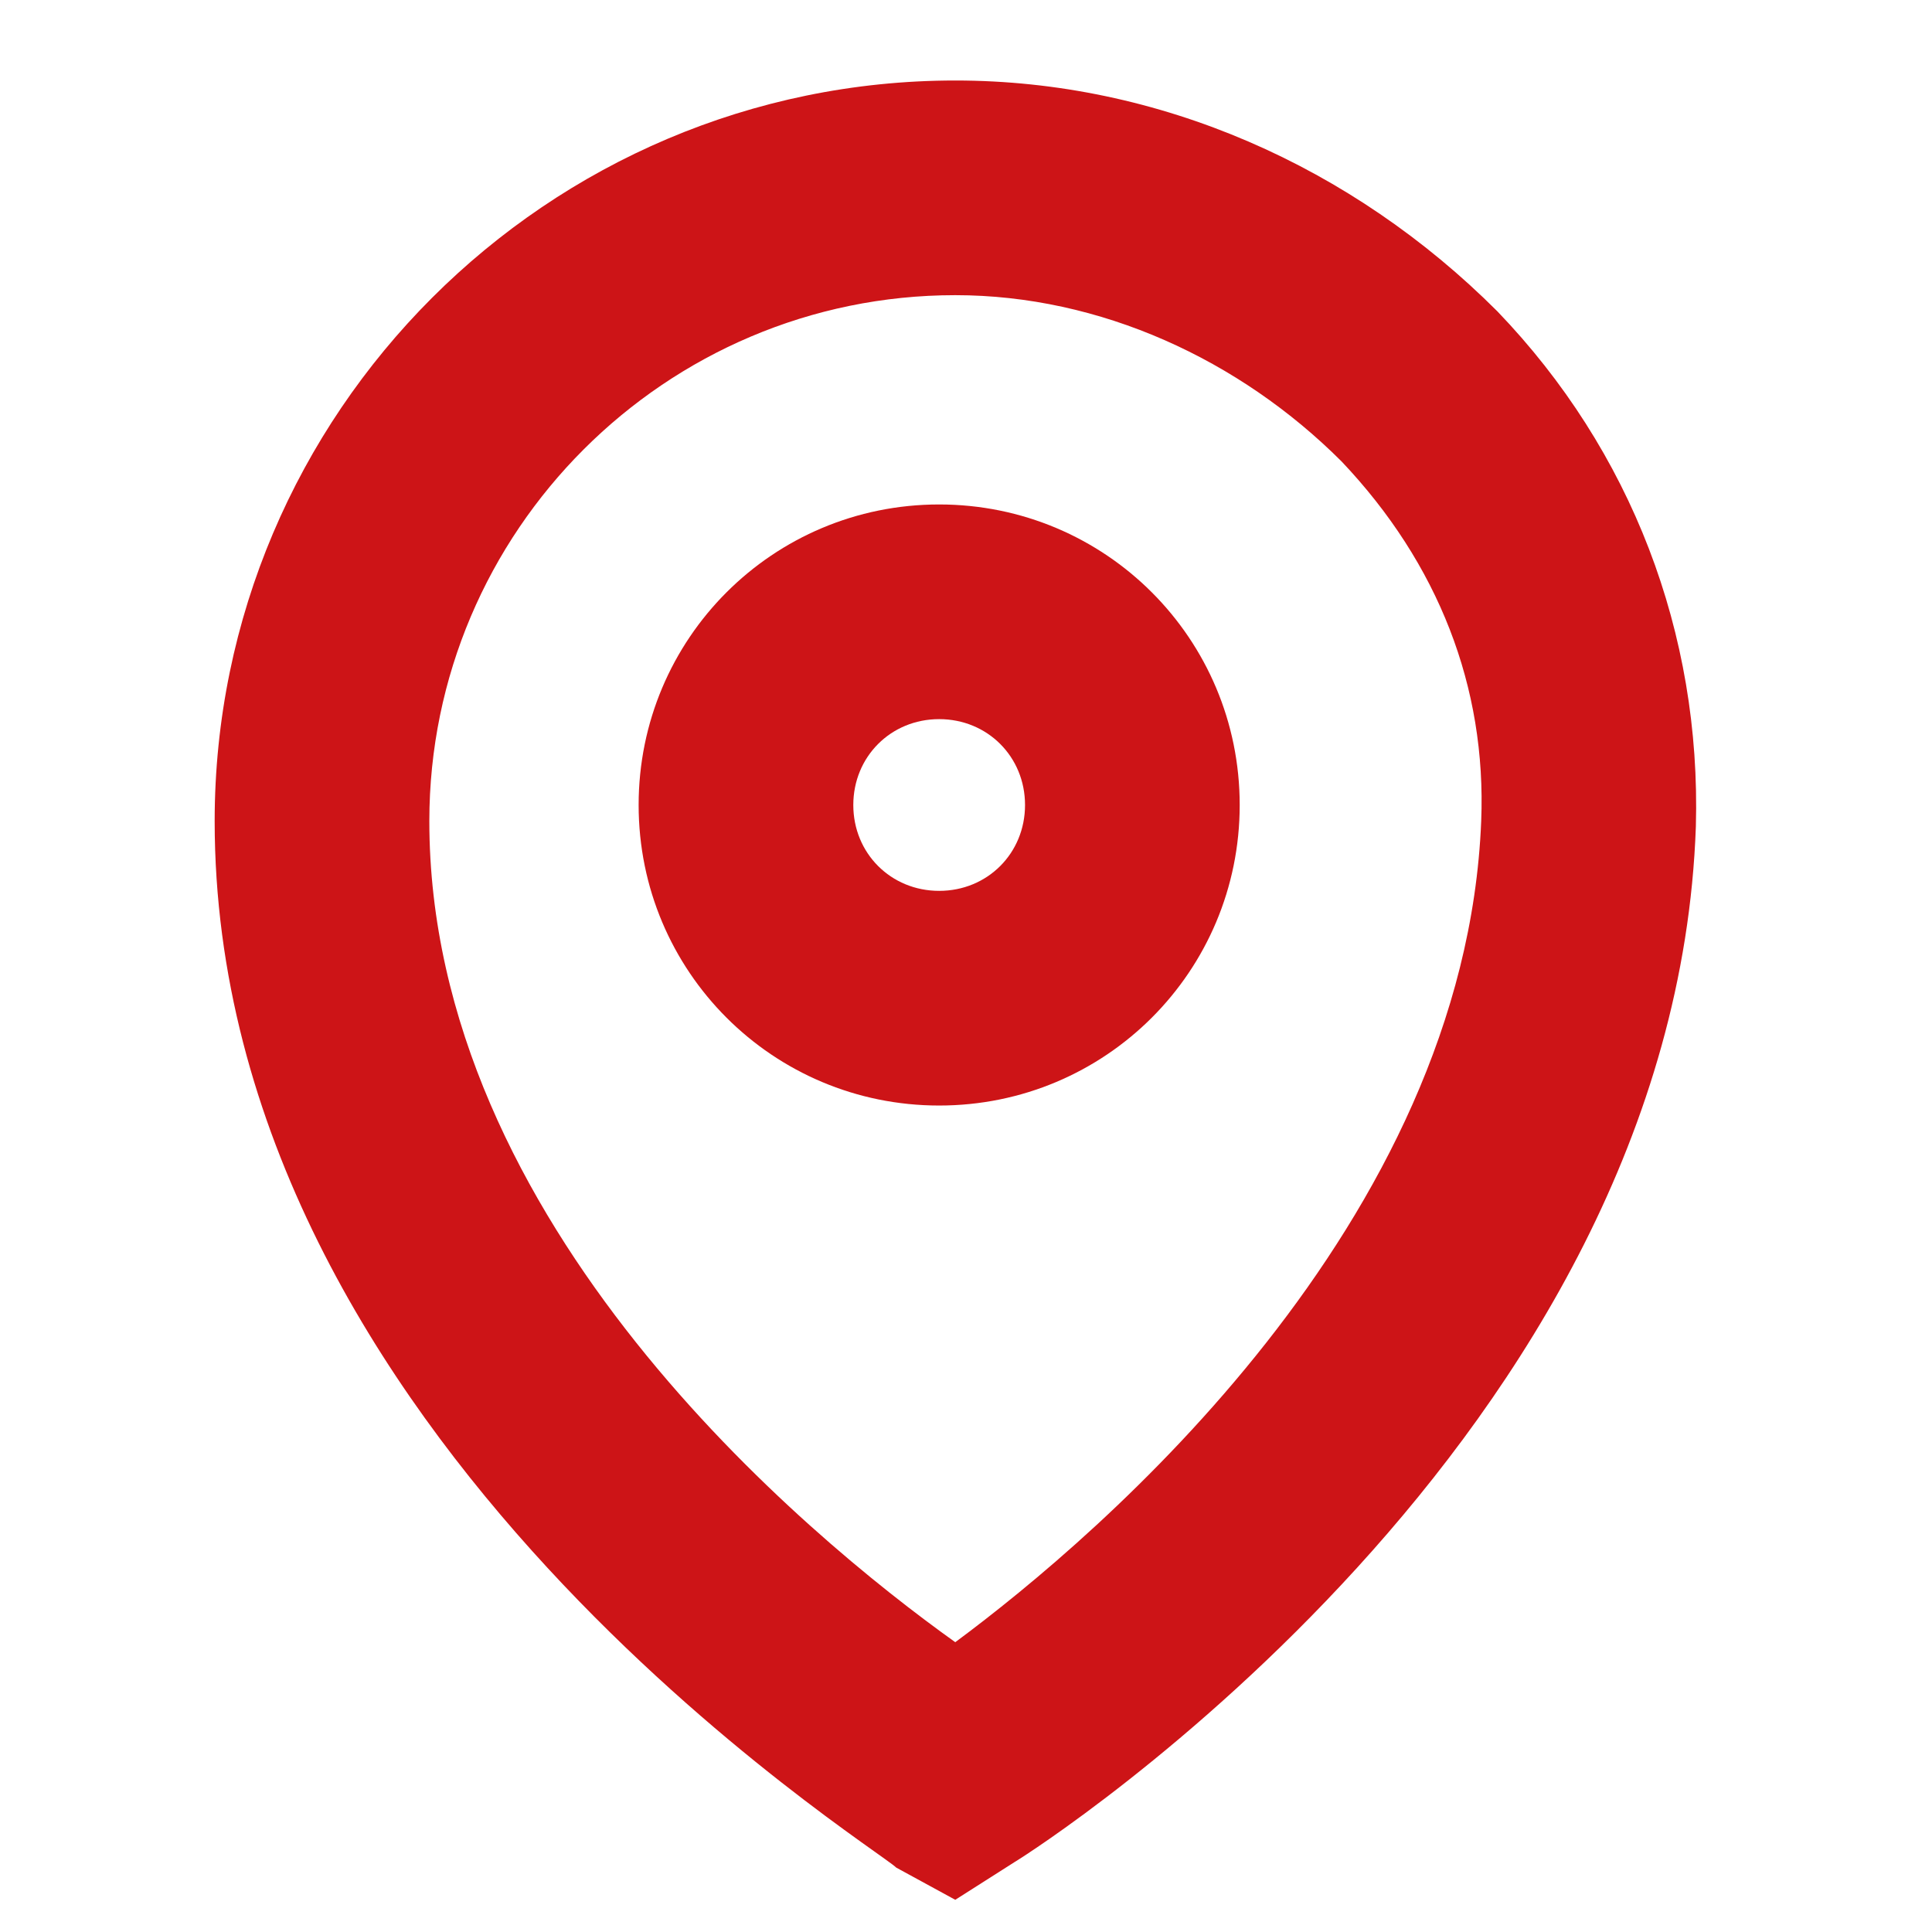
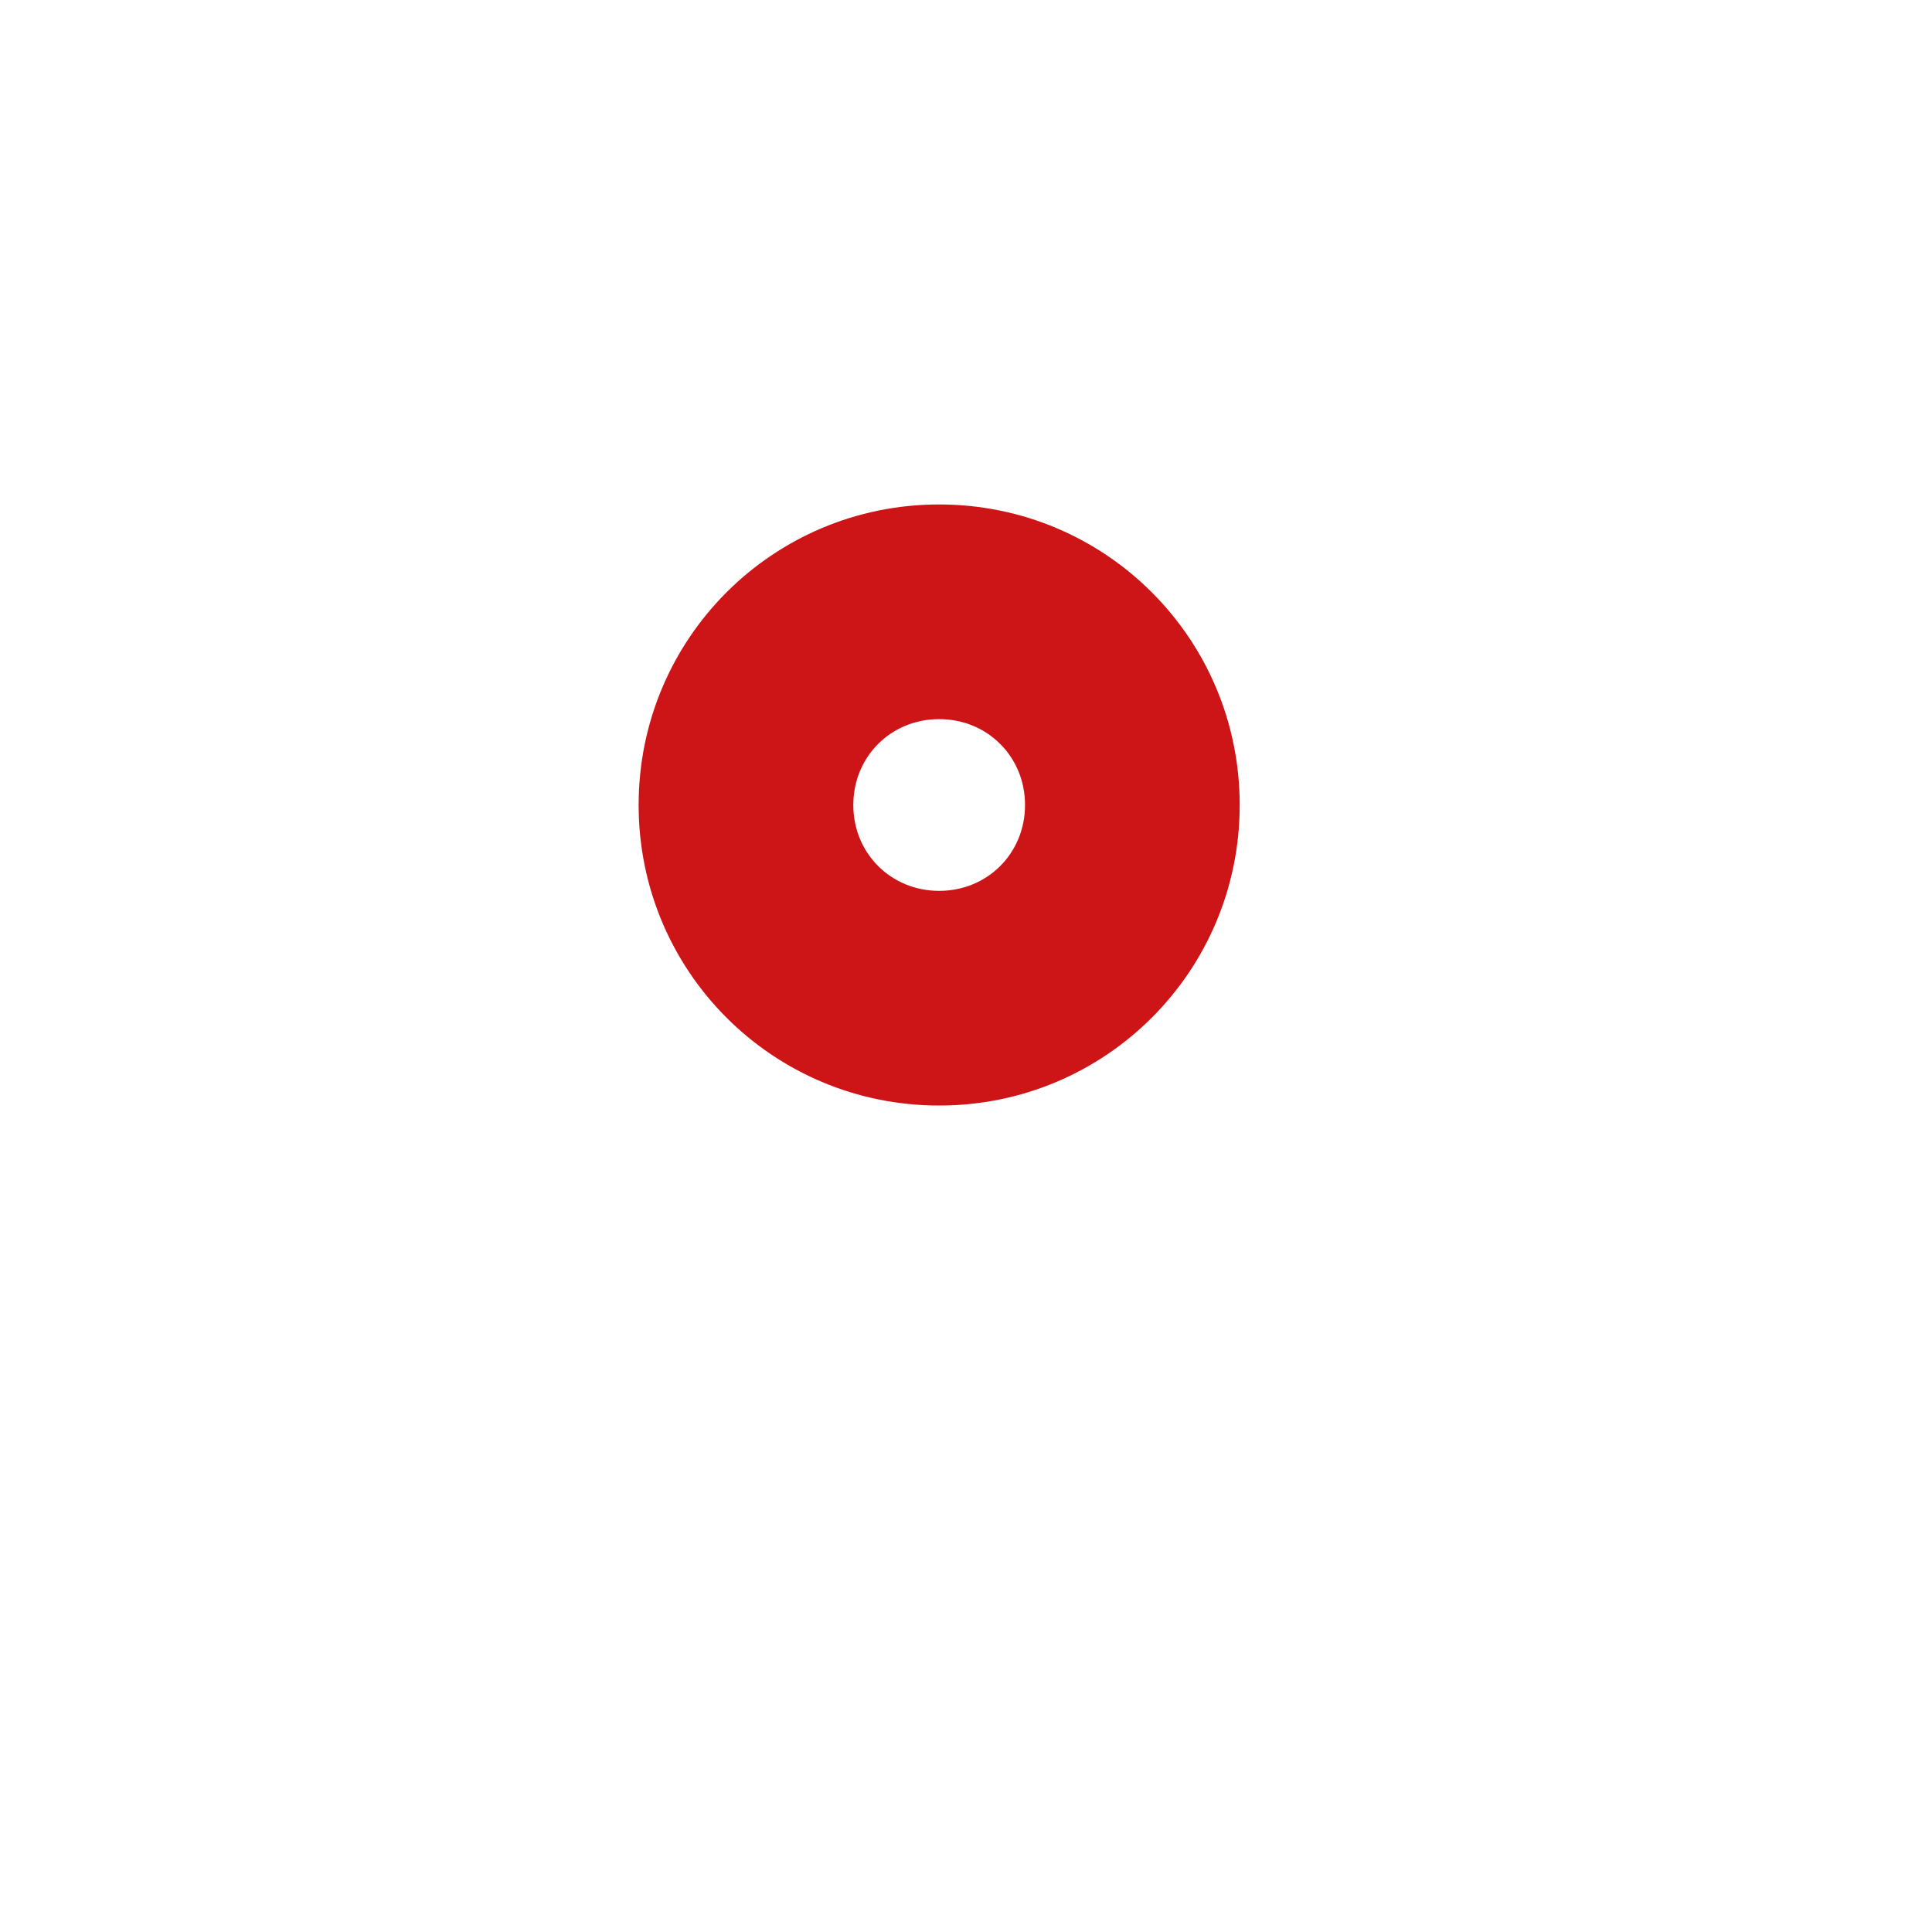
<svg xmlns="http://www.w3.org/2000/svg" version="1.1" id="Capa_1" x="0px" y="0px" viewBox="0 0 36 36" style="enable-background:new 0 0 36 36;" xml:space="preserve">
  <style type="text/css">
	.st0{fill:#CD1417;}
</style>
-   <path class="st0" d="M17.8,35.4l-1.1-0.6C16.3,34.4,4,26.8,4,15.3C4,7.7,10.2,1.5,17.8,1.5c3.8,0,7.4,1.6,10.1,4.3  c2.5,2.6,3.8,6,3.7,9.6l0,0c-0.4,11.4-12.2,19-12.7,19.3L17.8,35.4z M17.8,5.5C12.4,5.5,8,9.9,8,15.3c0,7.5,7,13.3,9.8,15.3  c2.7-2,9.5-7.8,9.8-15.3c0.1-2.5-0.8-4.8-2.6-6.7C23.1,6.7,20.5,5.5,17.8,5.5z" />
  <path class="st0" d="M17.5,20.6c-3.1,0-5.6-2.5-5.6-5.6s2.5-5.6,5.6-5.6s5.6,2.5,5.6,5.6S20.6,20.6,17.5,20.6z M17.5,13.4  c-0.9,0-1.6,0.7-1.6,1.6c0,0.9,0.7,1.6,1.6,1.6s1.6-0.7,1.6-1.6C19.1,14.1,18.4,13.4,17.5,13.4z" />
</svg>